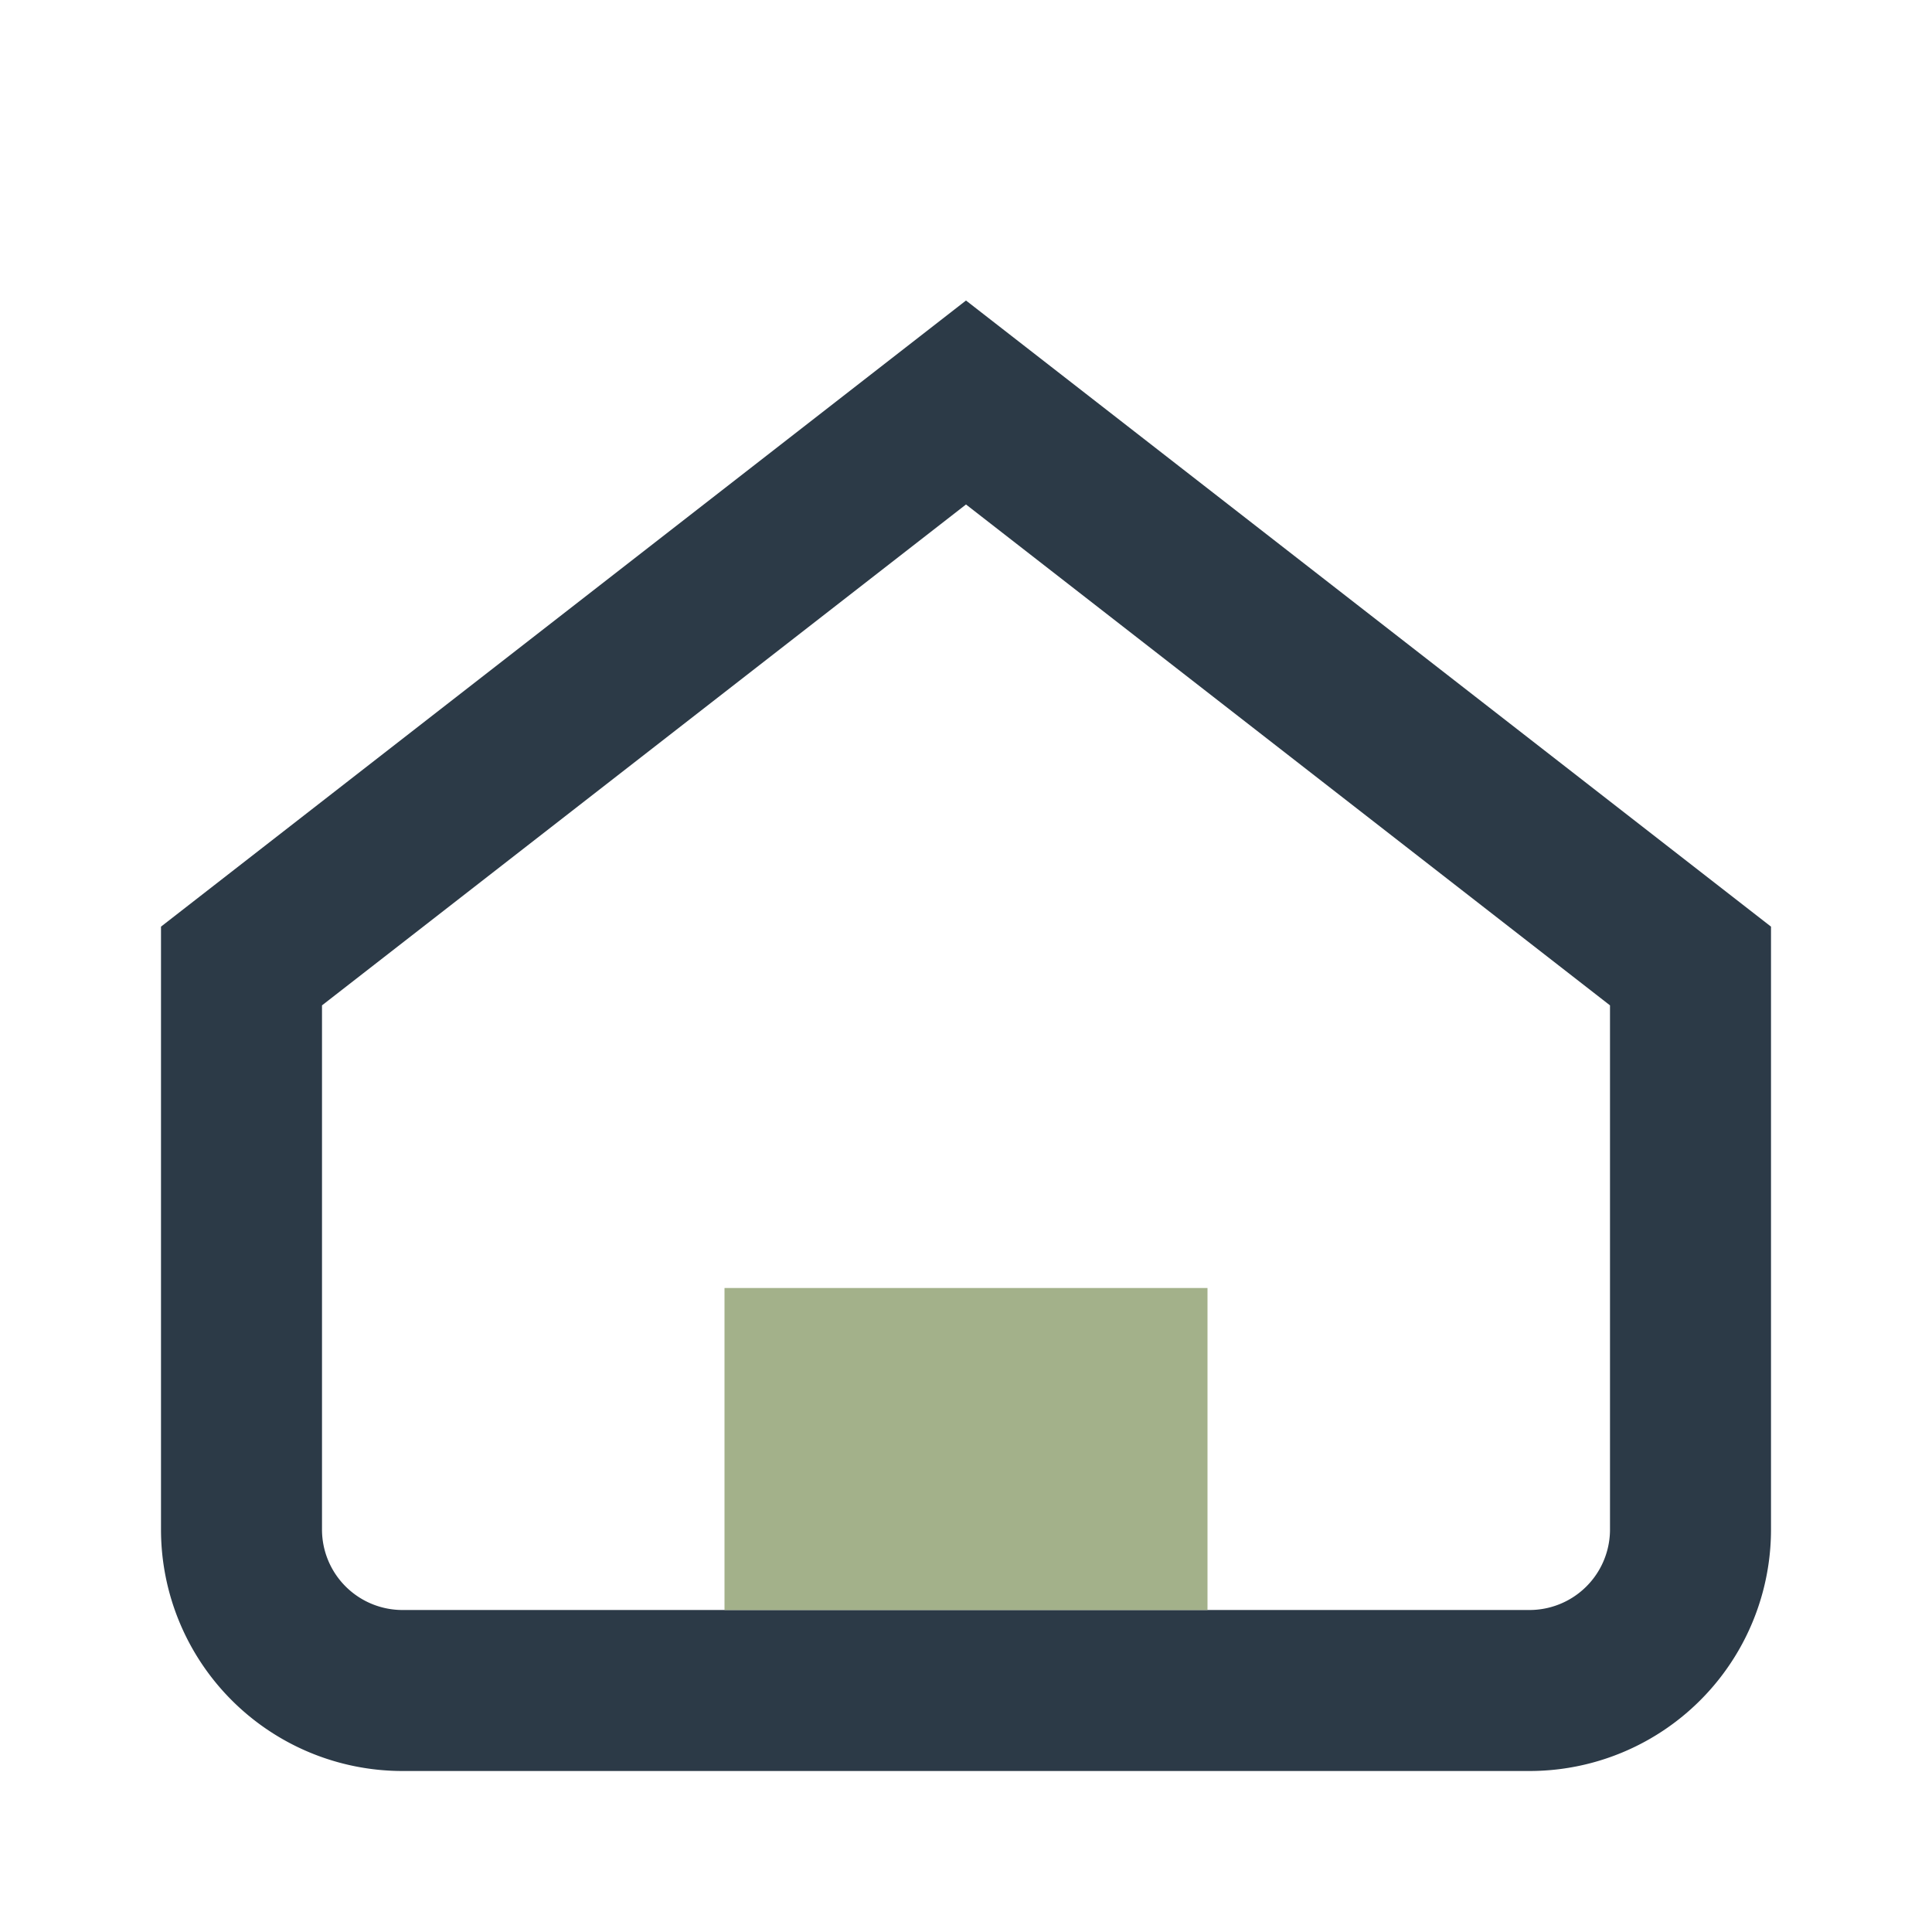
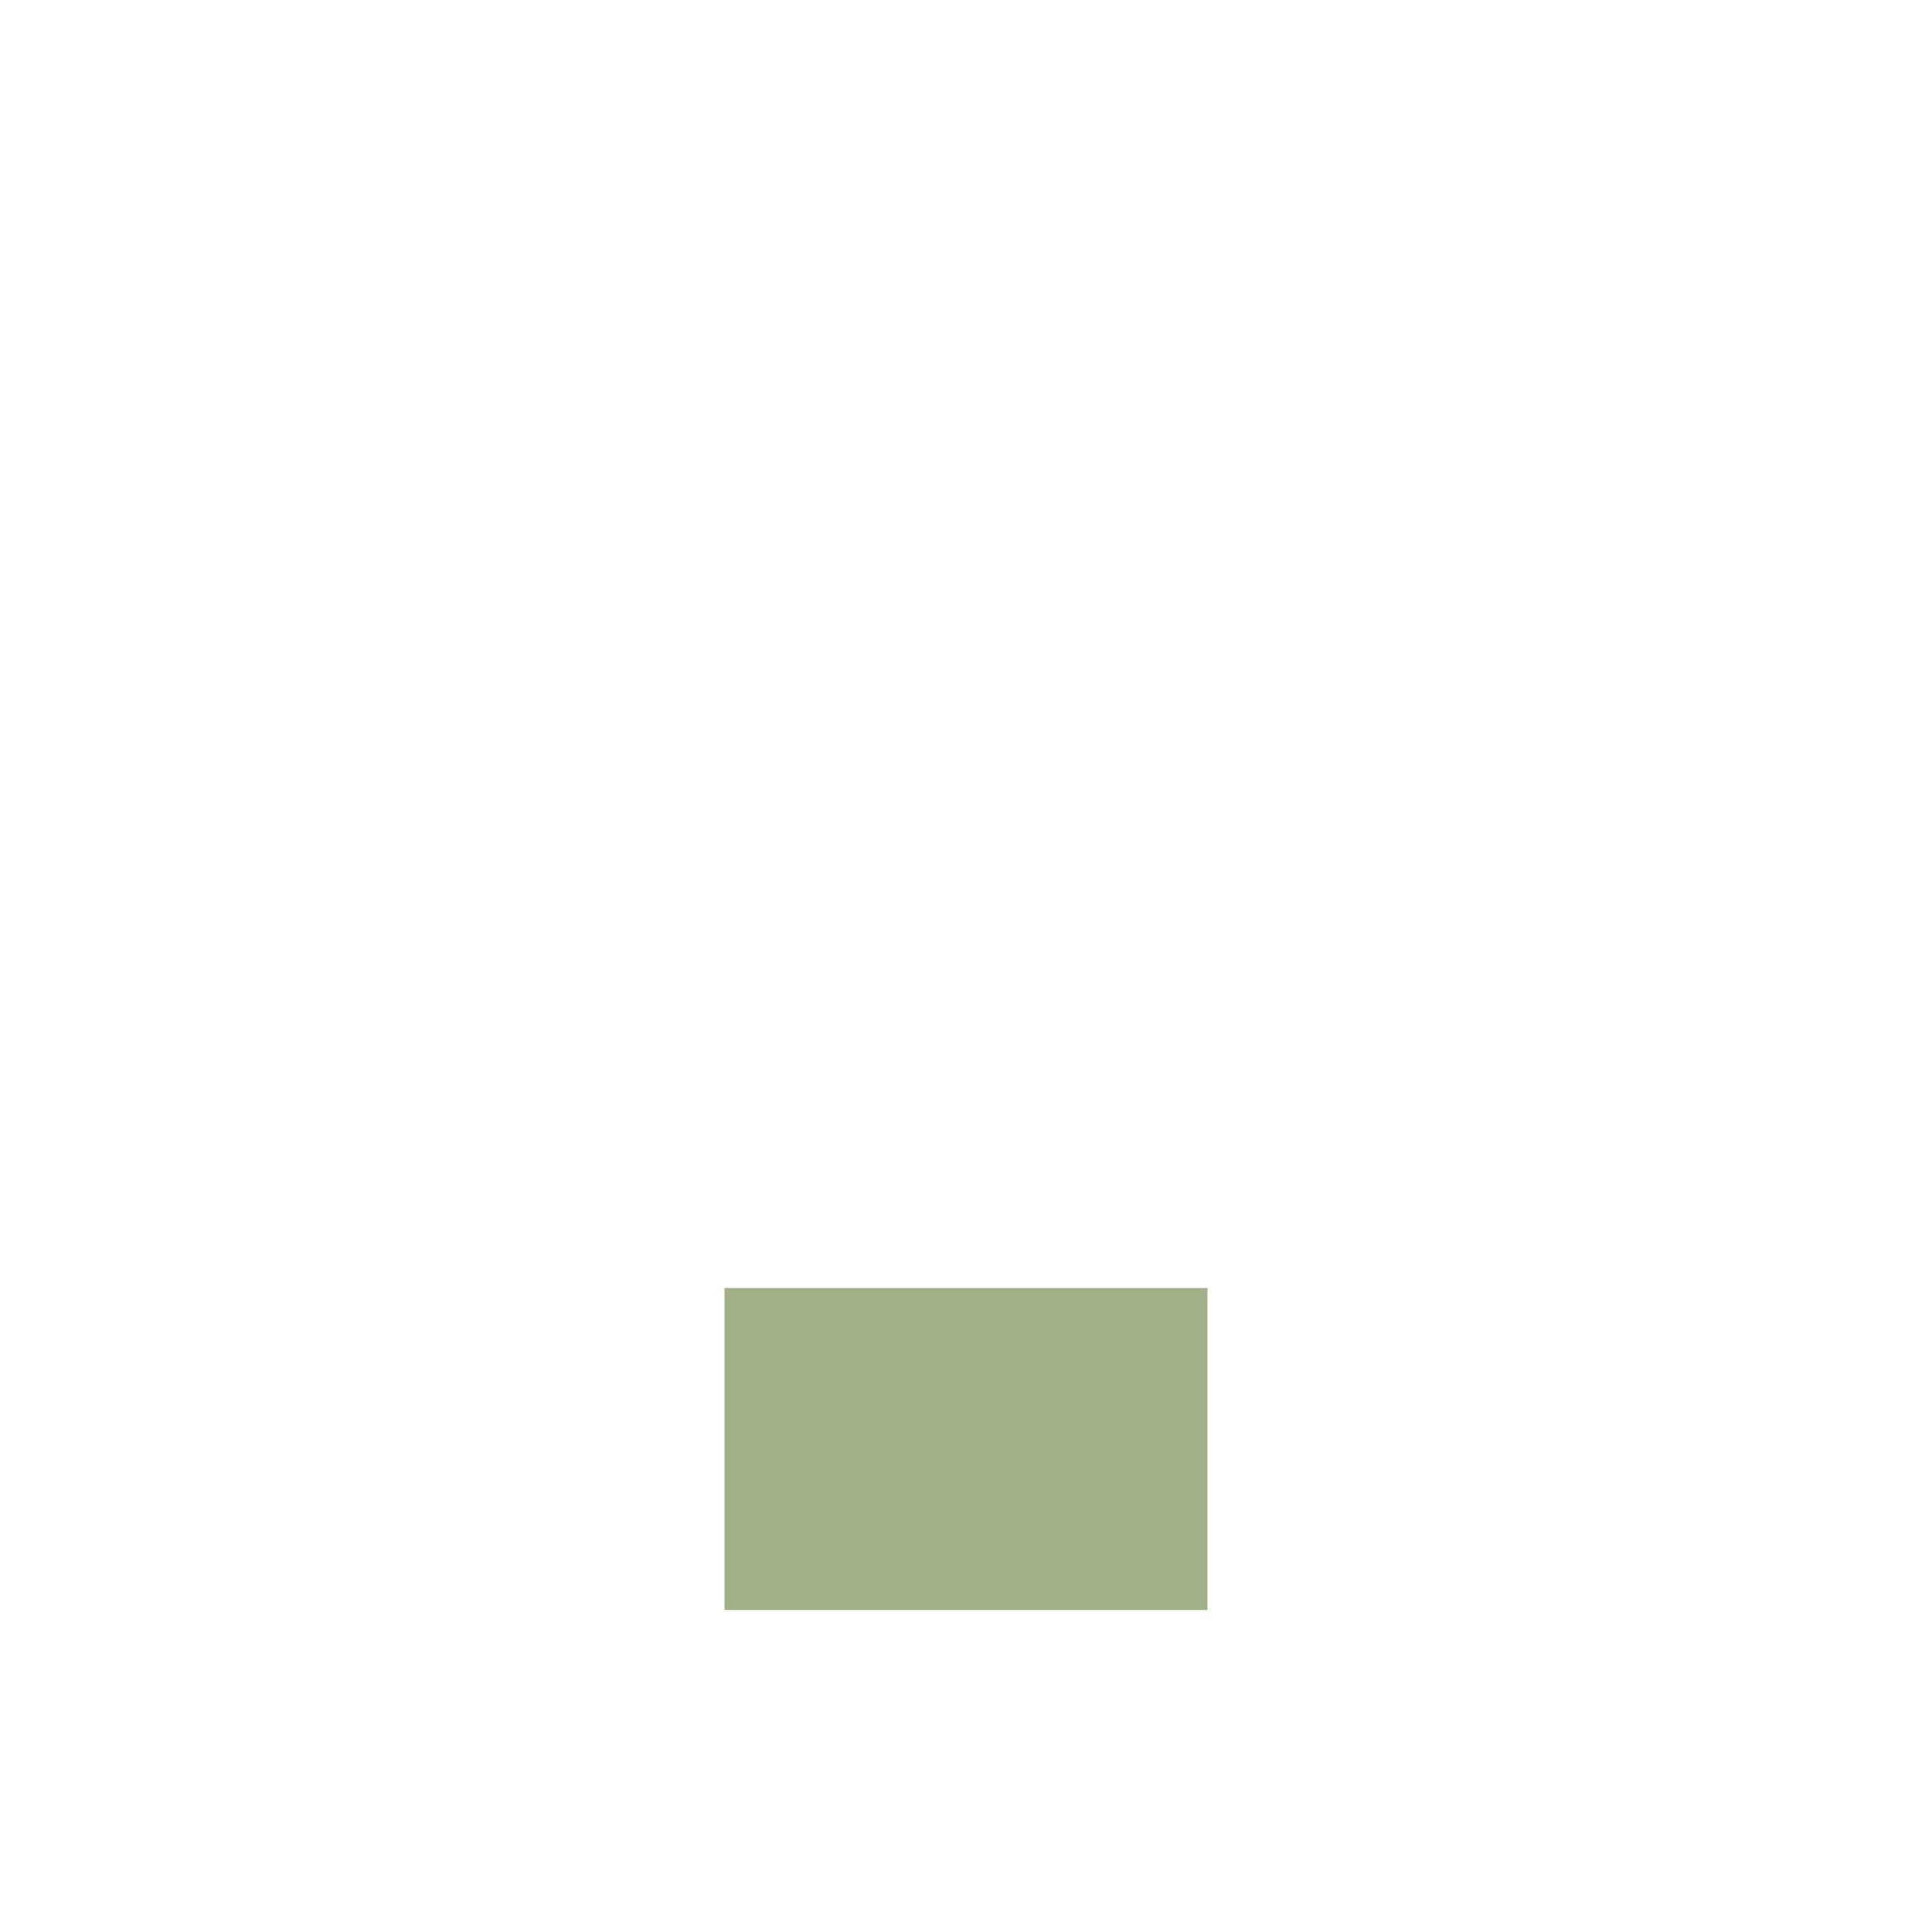
<svg xmlns="http://www.w3.org/2000/svg" width="24" height="24" viewBox="0 0 24 24">
-   <path d="M3 12L12 5l9 7v7a2 2 0 01-2 2H5a2 2 0 01-2-2z" fill="none" stroke="#2C3A47" stroke-width="2" />
  <rect x="9" y="16" width="6" height="4" fill="#A3B18A" />
</svg>